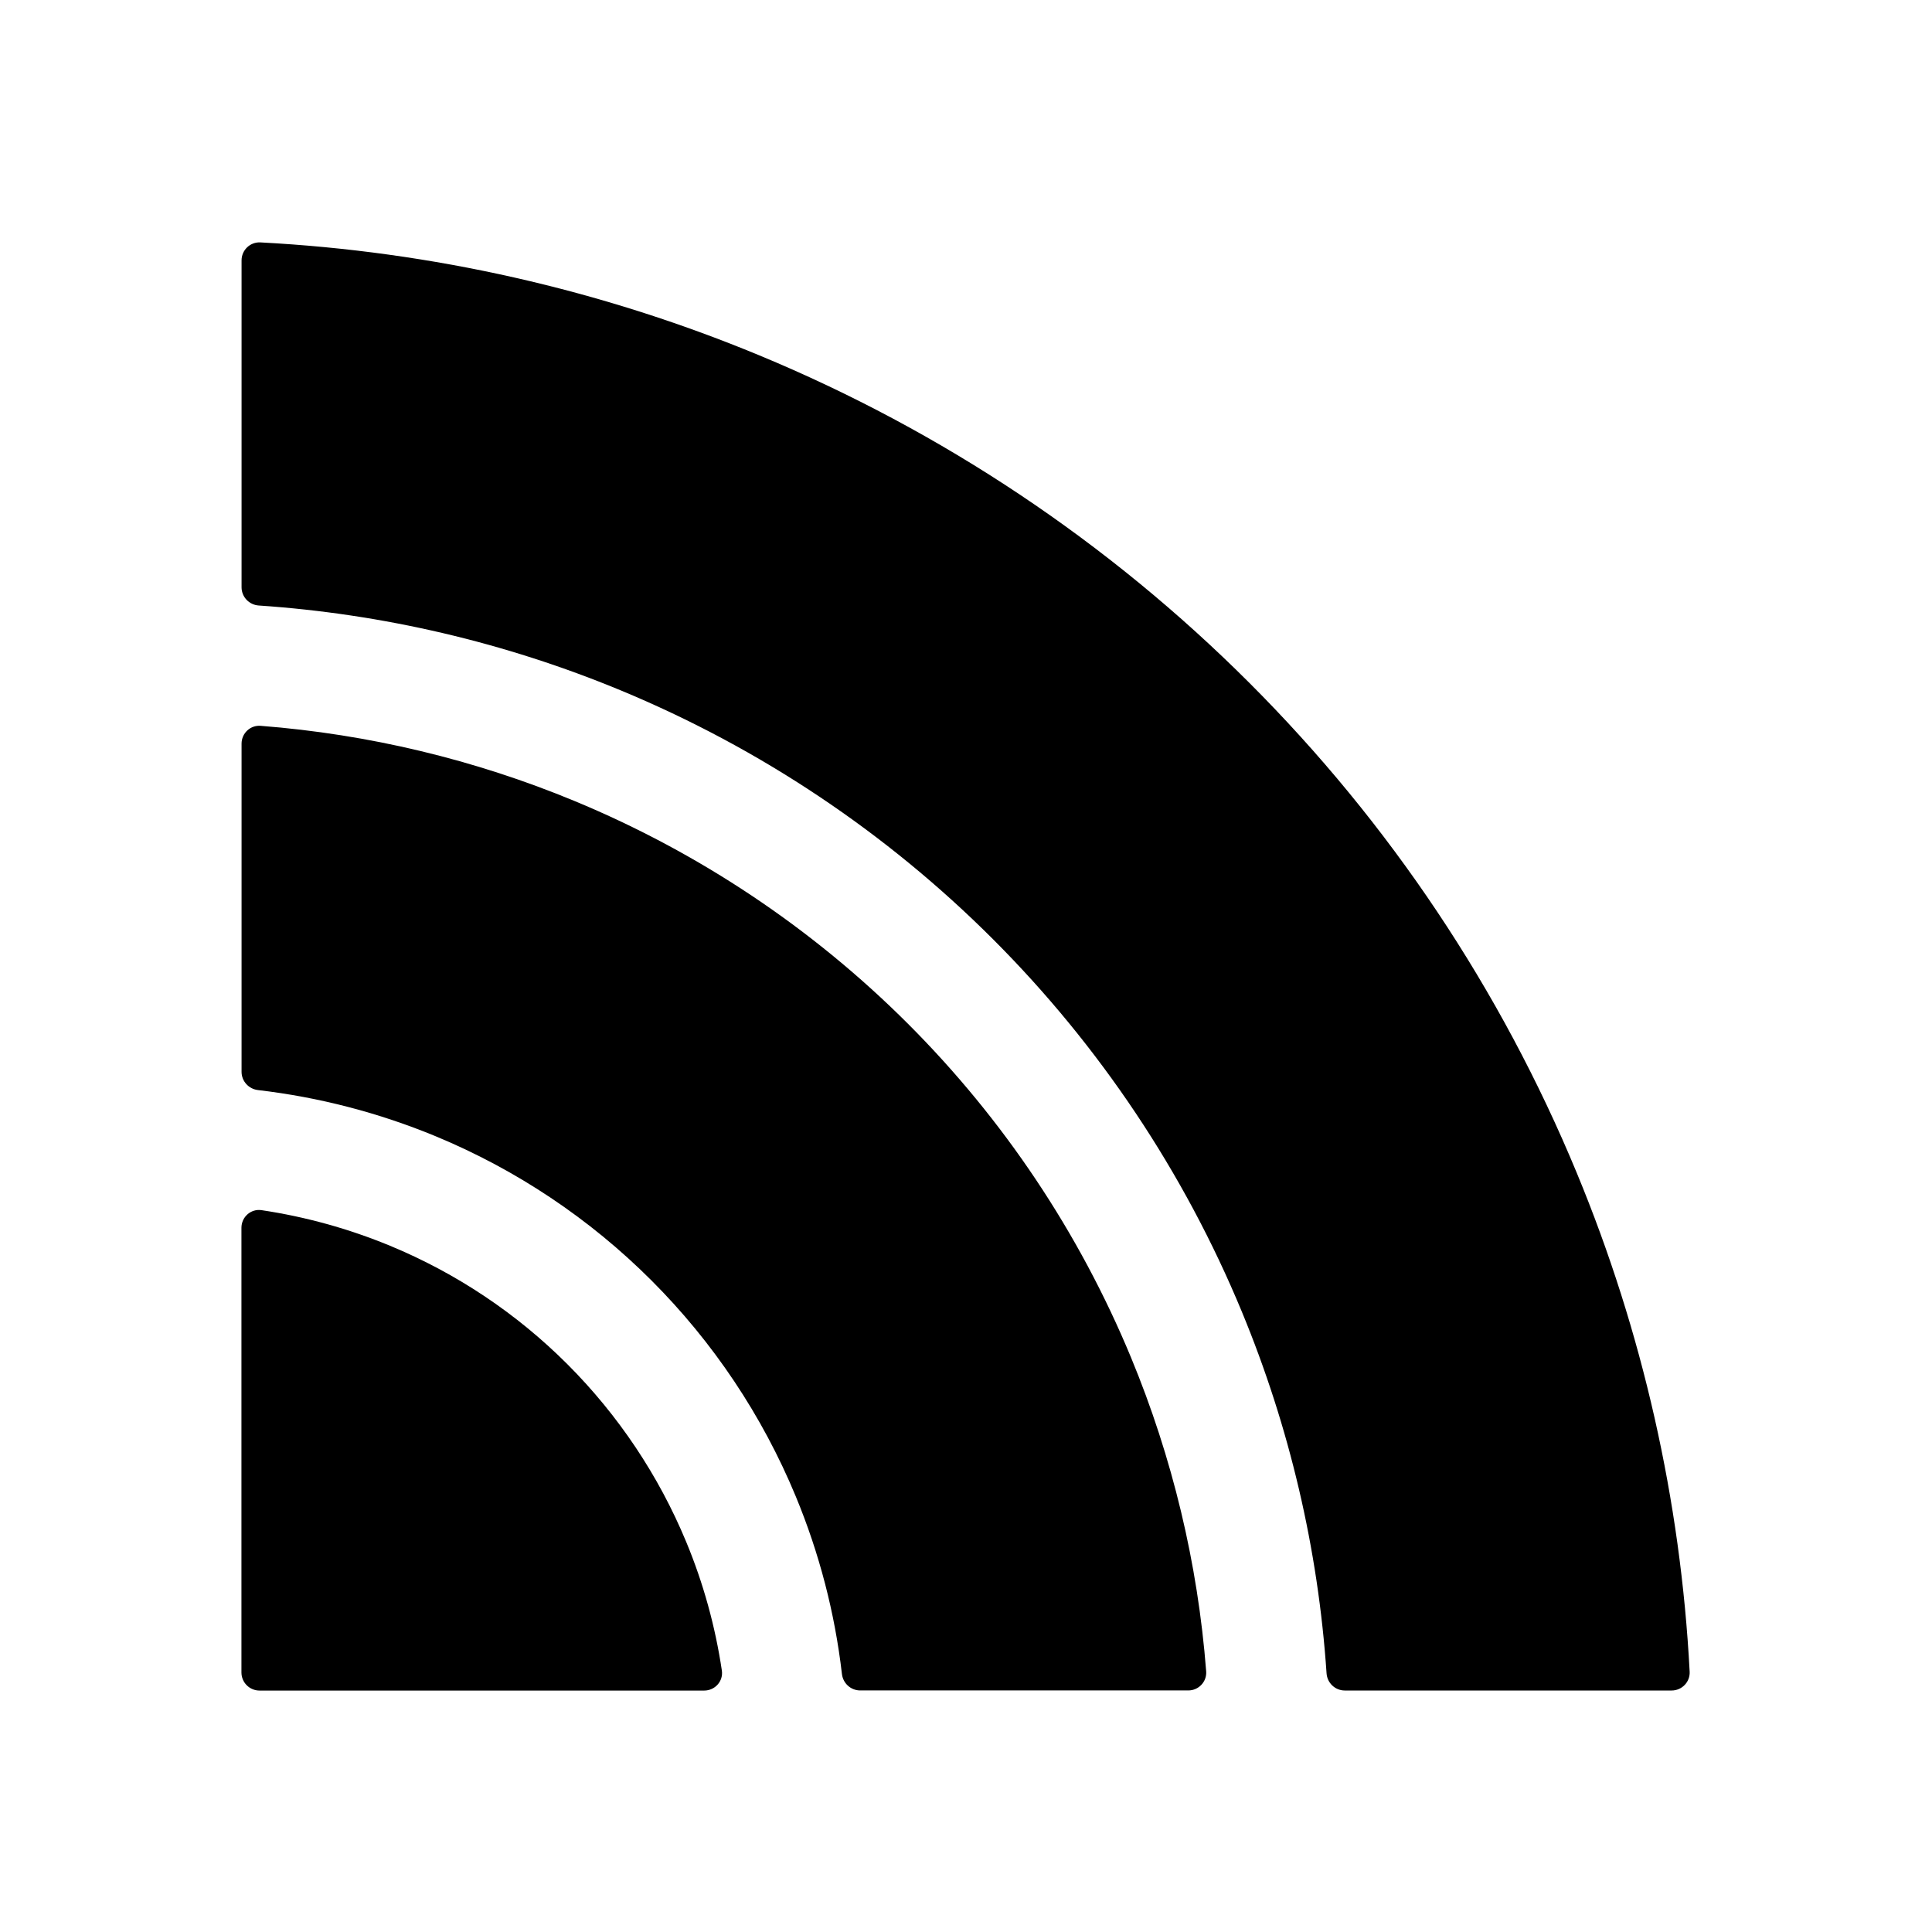
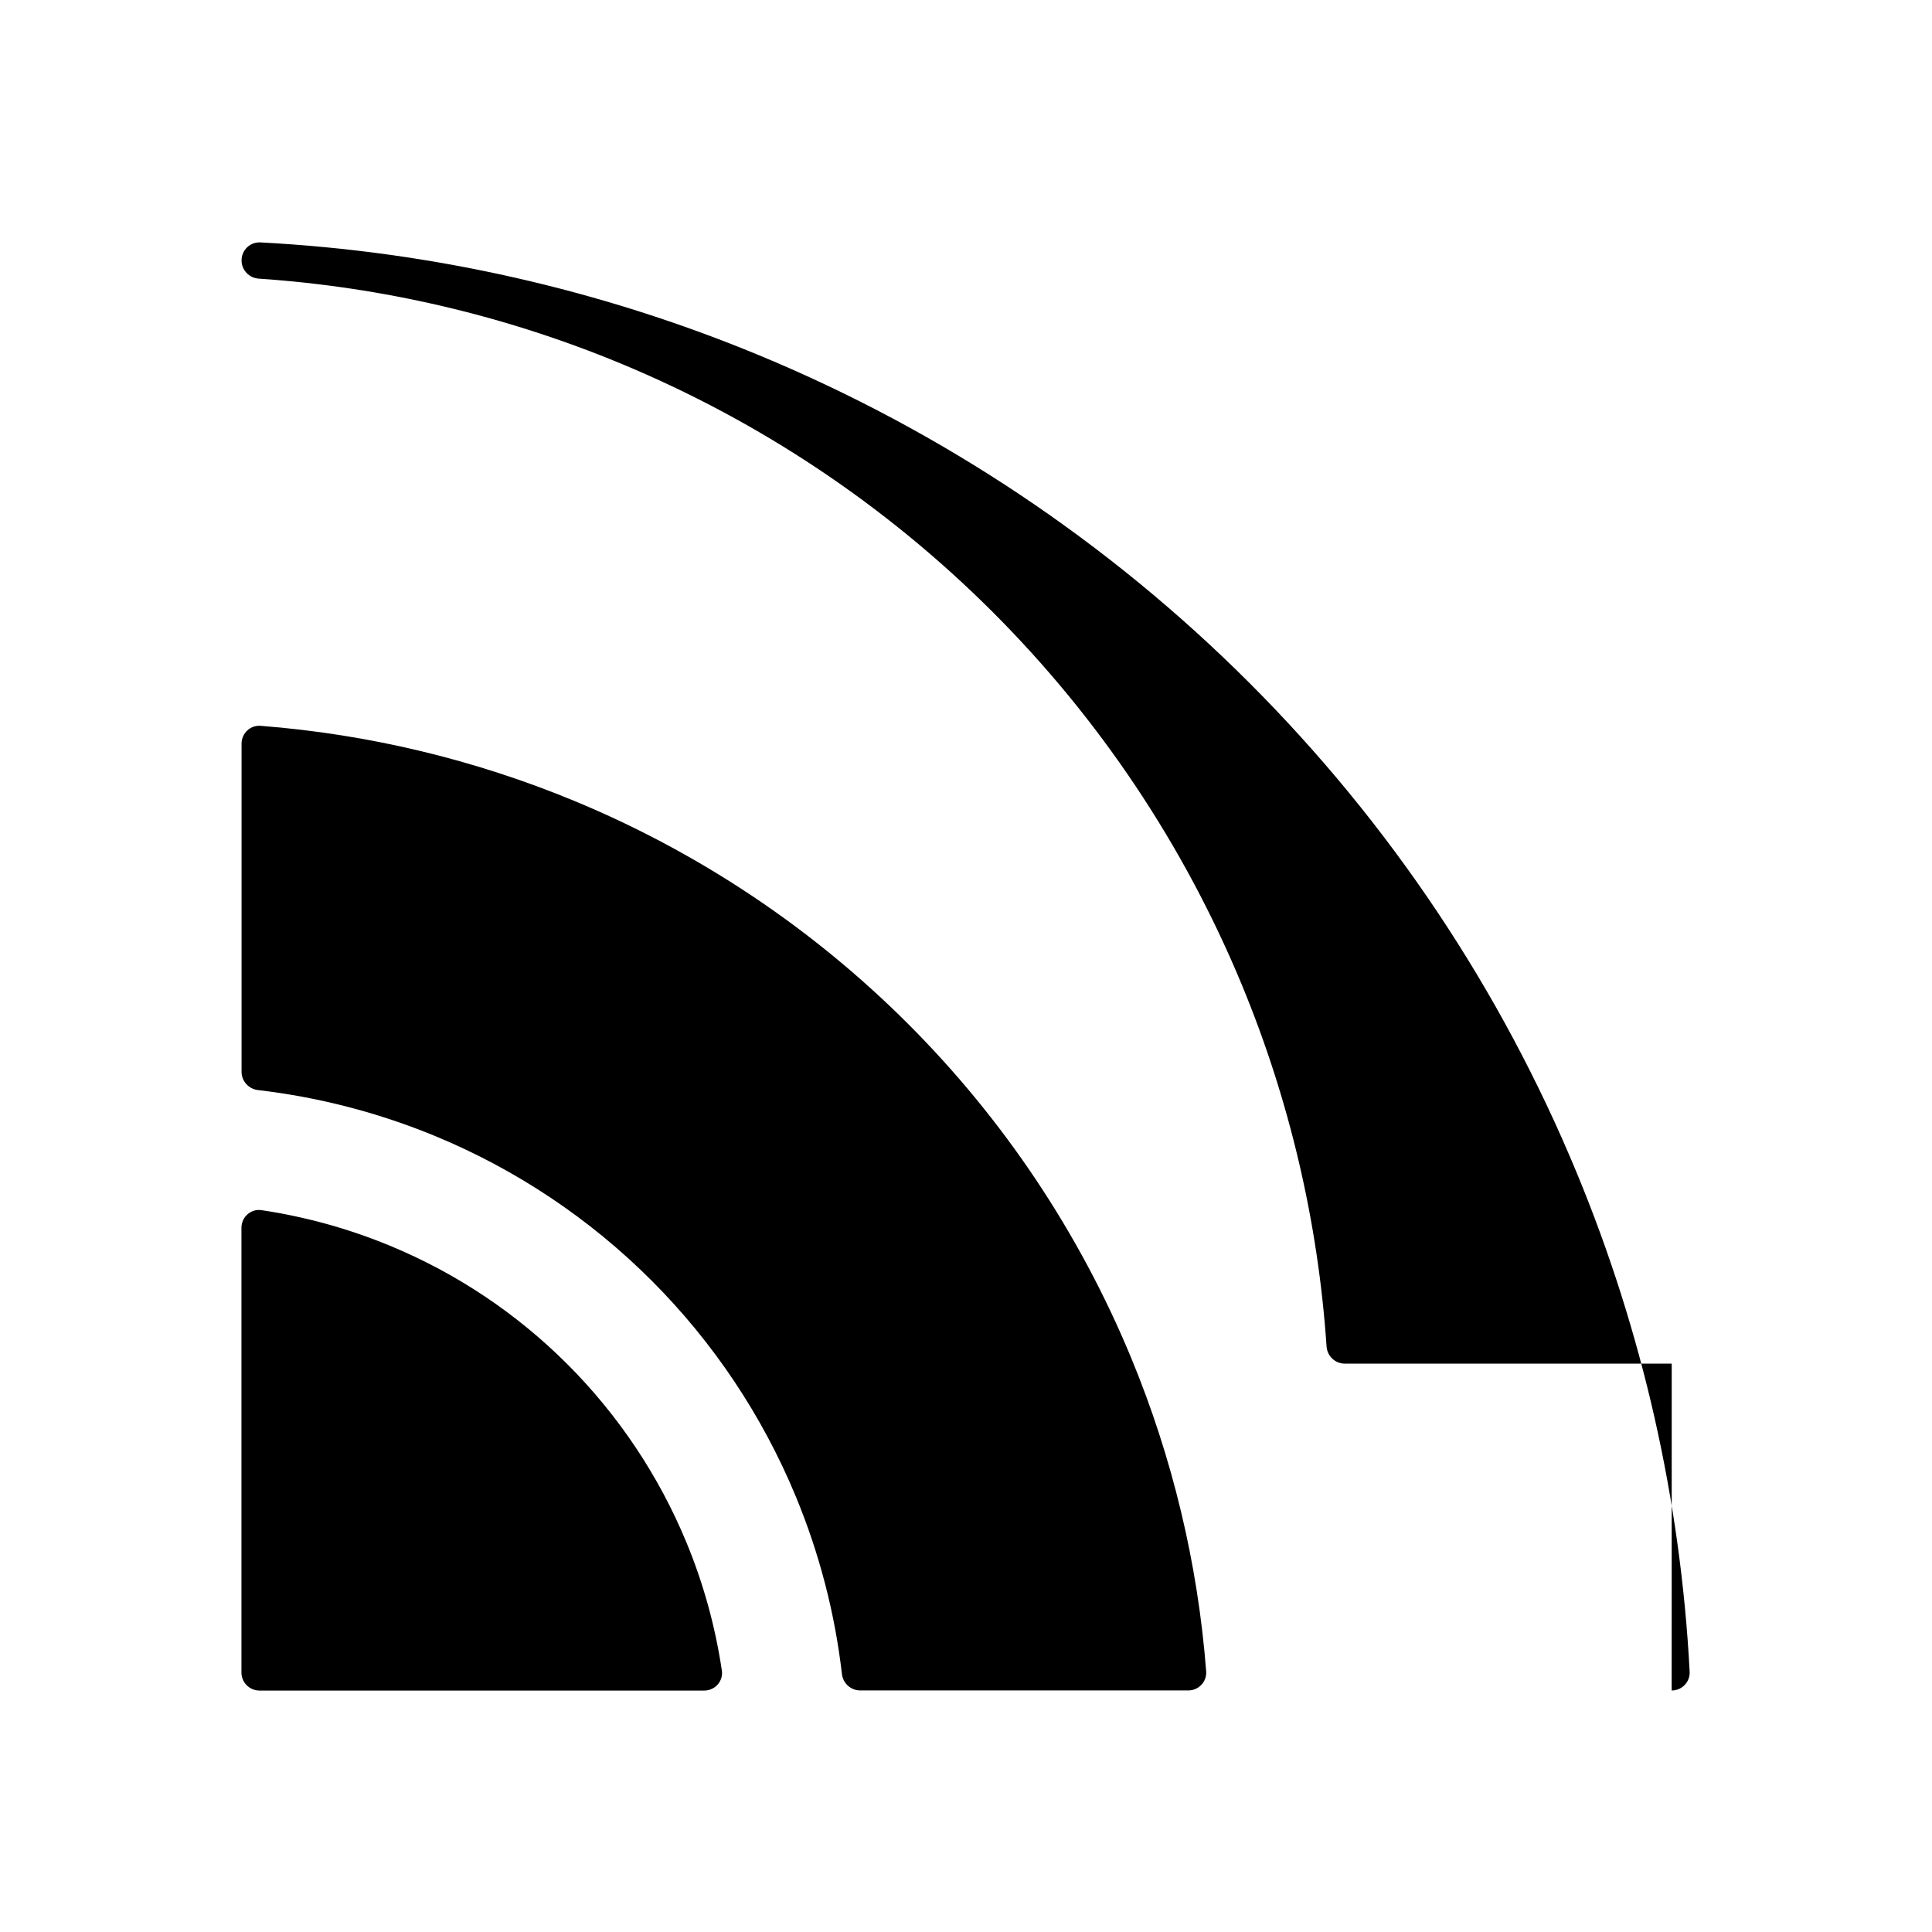
<svg xmlns="http://www.w3.org/2000/svg" version="1.1" width="32" height="32" viewBox="0 0 32 32">
-   <path fill="currentColor" d="M27.688 28c0.17 0 0.307-0.142 0.298-0.312-0.149-2.837-0.78-5.632-1.87-8.262-1.257-3.036-3.1-5.794-5.424-8.117s-5.082-4.166-8.117-5.424c-2.631-1.090-5.425-1.721-8.262-1.87-0.17-0.009-0.312 0.127-0.312 0.298v5.414c0 0.16 0.125 0.291 0.284 0.302 2.058 0.139 4.082 0.613 5.992 1.404 2.307 0.956 4.403 2.356 6.169 4.122s3.166 3.862 4.122 6.169c0.791 1.91 1.265 3.935 1.404 5.992 0.011 0.159 0.142 0.284 0.302 0.284h5.415zM18.733 22.484c0.687 1.659 1.107 3.414 1.245 5.198 0.013 0.172-0.124 0.317-0.296 0.317h-5.435c-0.155 0-0.284-0.118-0.302-0.272-0.117-1.010-0.374-2-0.765-2.943-0.554-1.337-1.366-2.552-2.389-3.575s-2.238-1.835-3.575-2.389c-0.943-0.39-1.933-0.647-2.943-0.765-0.154-0.018-0.272-0.147-0.272-0.302v-5.435c0-0.173 0.145-0.31 0.317-0.296 1.785 0.139 3.539 0.558 5.198 1.245 2.066 0.856 3.944 2.111 5.525 3.692s2.836 3.459 3.692 5.525zM11.366 25.539c0.284 0.684 0.481 1.399 0.59 2.129 0.027 0.177-0.113 0.333-0.292 0.333h-7.365c-0.166 0-0.3-0.134-0.3-0.3v-7.365c0-0.179 0.156-0.318 0.333-0.292 0.729 0.109 1.444 0.307 2.129 0.59 1.1 0.455 2.099 1.123 2.94 1.965s1.509 1.841 1.965 2.94z" />
+   <path fill="currentColor" d="M27.688 28c0.17 0 0.307-0.142 0.298-0.312-0.149-2.837-0.78-5.632-1.87-8.262-1.257-3.036-3.1-5.794-5.424-8.117s-5.082-4.166-8.117-5.424c-2.631-1.090-5.425-1.721-8.262-1.87-0.17-0.009-0.312 0.127-0.312 0.298c0 0.16 0.125 0.291 0.284 0.302 2.058 0.139 4.082 0.613 5.992 1.404 2.307 0.956 4.403 2.356 6.169 4.122s3.166 3.862 4.122 6.169c0.791 1.91 1.265 3.935 1.404 5.992 0.011 0.159 0.142 0.284 0.302 0.284h5.415zM18.733 22.484c0.687 1.659 1.107 3.414 1.245 5.198 0.013 0.172-0.124 0.317-0.296 0.317h-5.435c-0.155 0-0.284-0.118-0.302-0.272-0.117-1.010-0.374-2-0.765-2.943-0.554-1.337-1.366-2.552-2.389-3.575s-2.238-1.835-3.575-2.389c-0.943-0.39-1.933-0.647-2.943-0.765-0.154-0.018-0.272-0.147-0.272-0.302v-5.435c0-0.173 0.145-0.31 0.317-0.296 1.785 0.139 3.539 0.558 5.198 1.245 2.066 0.856 3.944 2.111 5.525 3.692s2.836 3.459 3.692 5.525zM11.366 25.539c0.284 0.684 0.481 1.399 0.59 2.129 0.027 0.177-0.113 0.333-0.292 0.333h-7.365c-0.166 0-0.3-0.134-0.3-0.3v-7.365c0-0.179 0.156-0.318 0.333-0.292 0.729 0.109 1.444 0.307 2.129 0.59 1.1 0.455 2.099 1.123 2.94 1.965s1.509 1.841 1.965 2.94z" />
</svg>